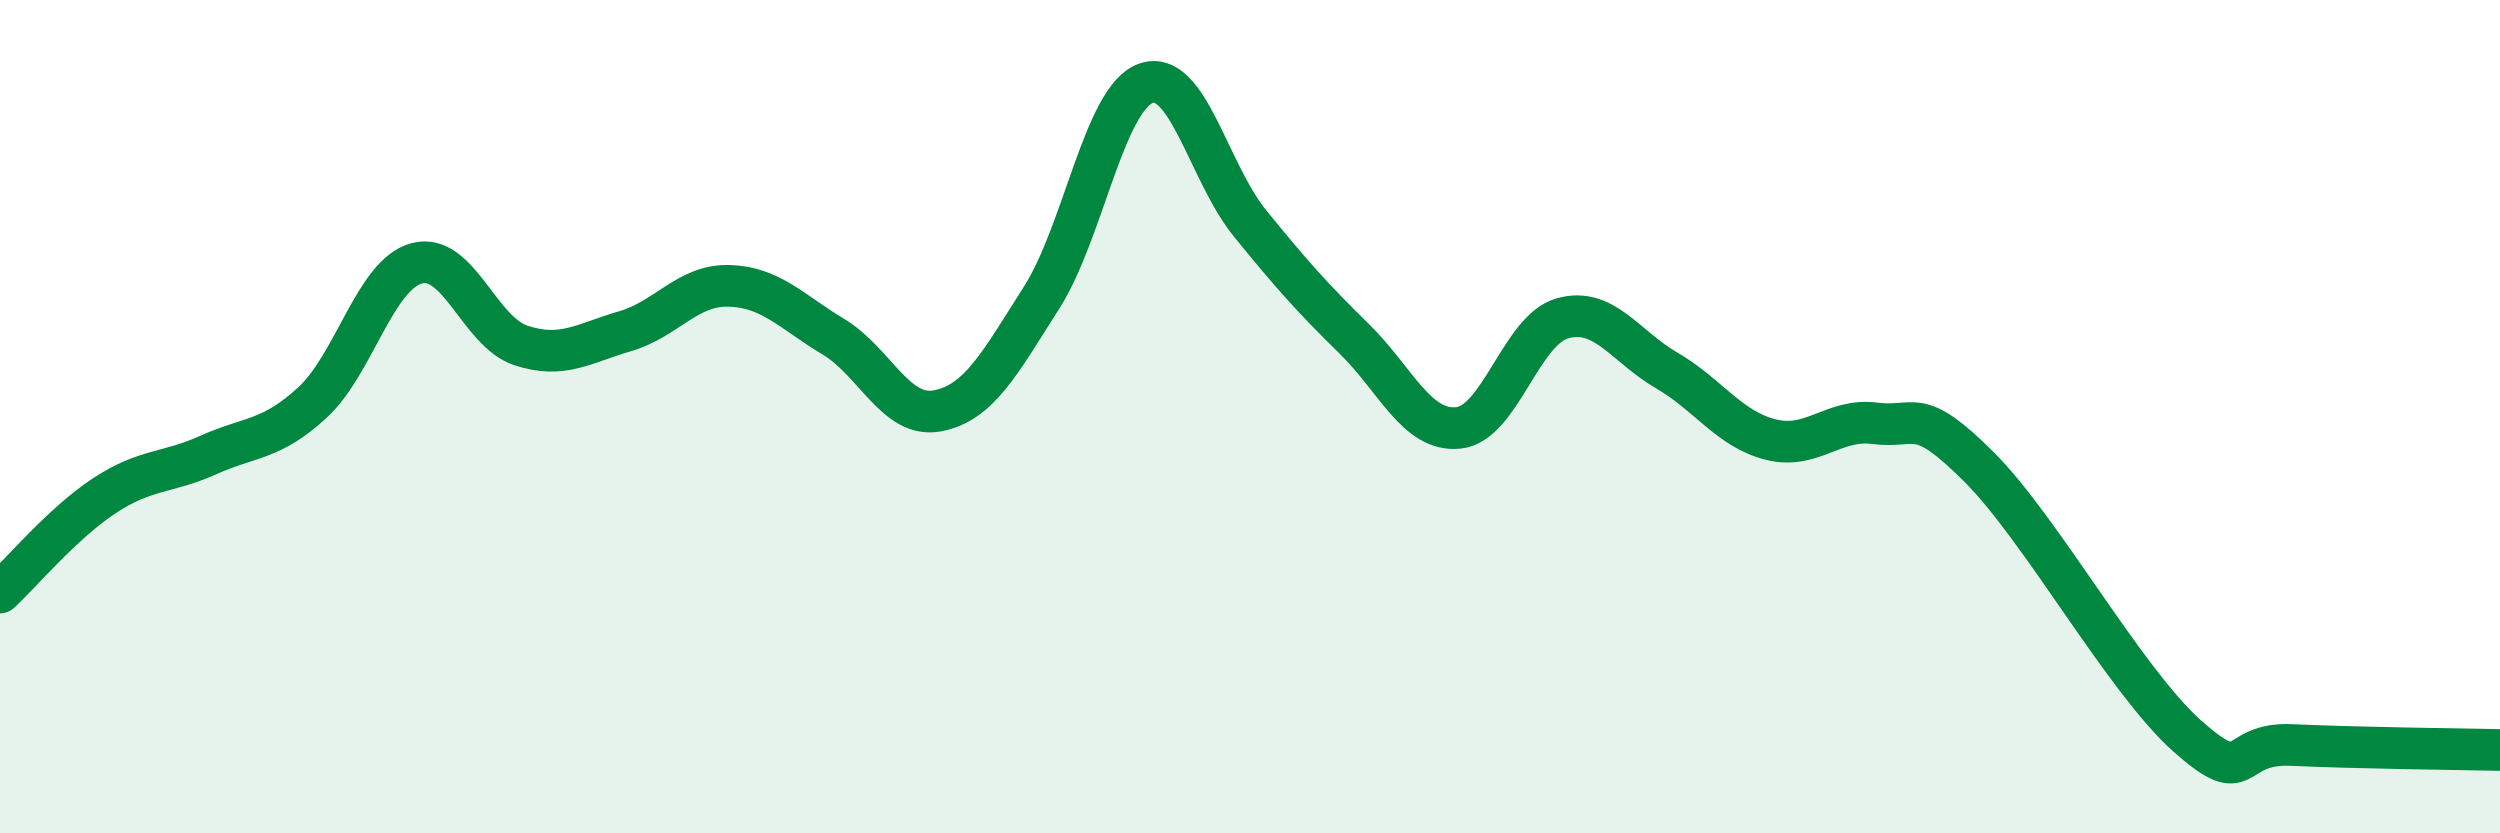
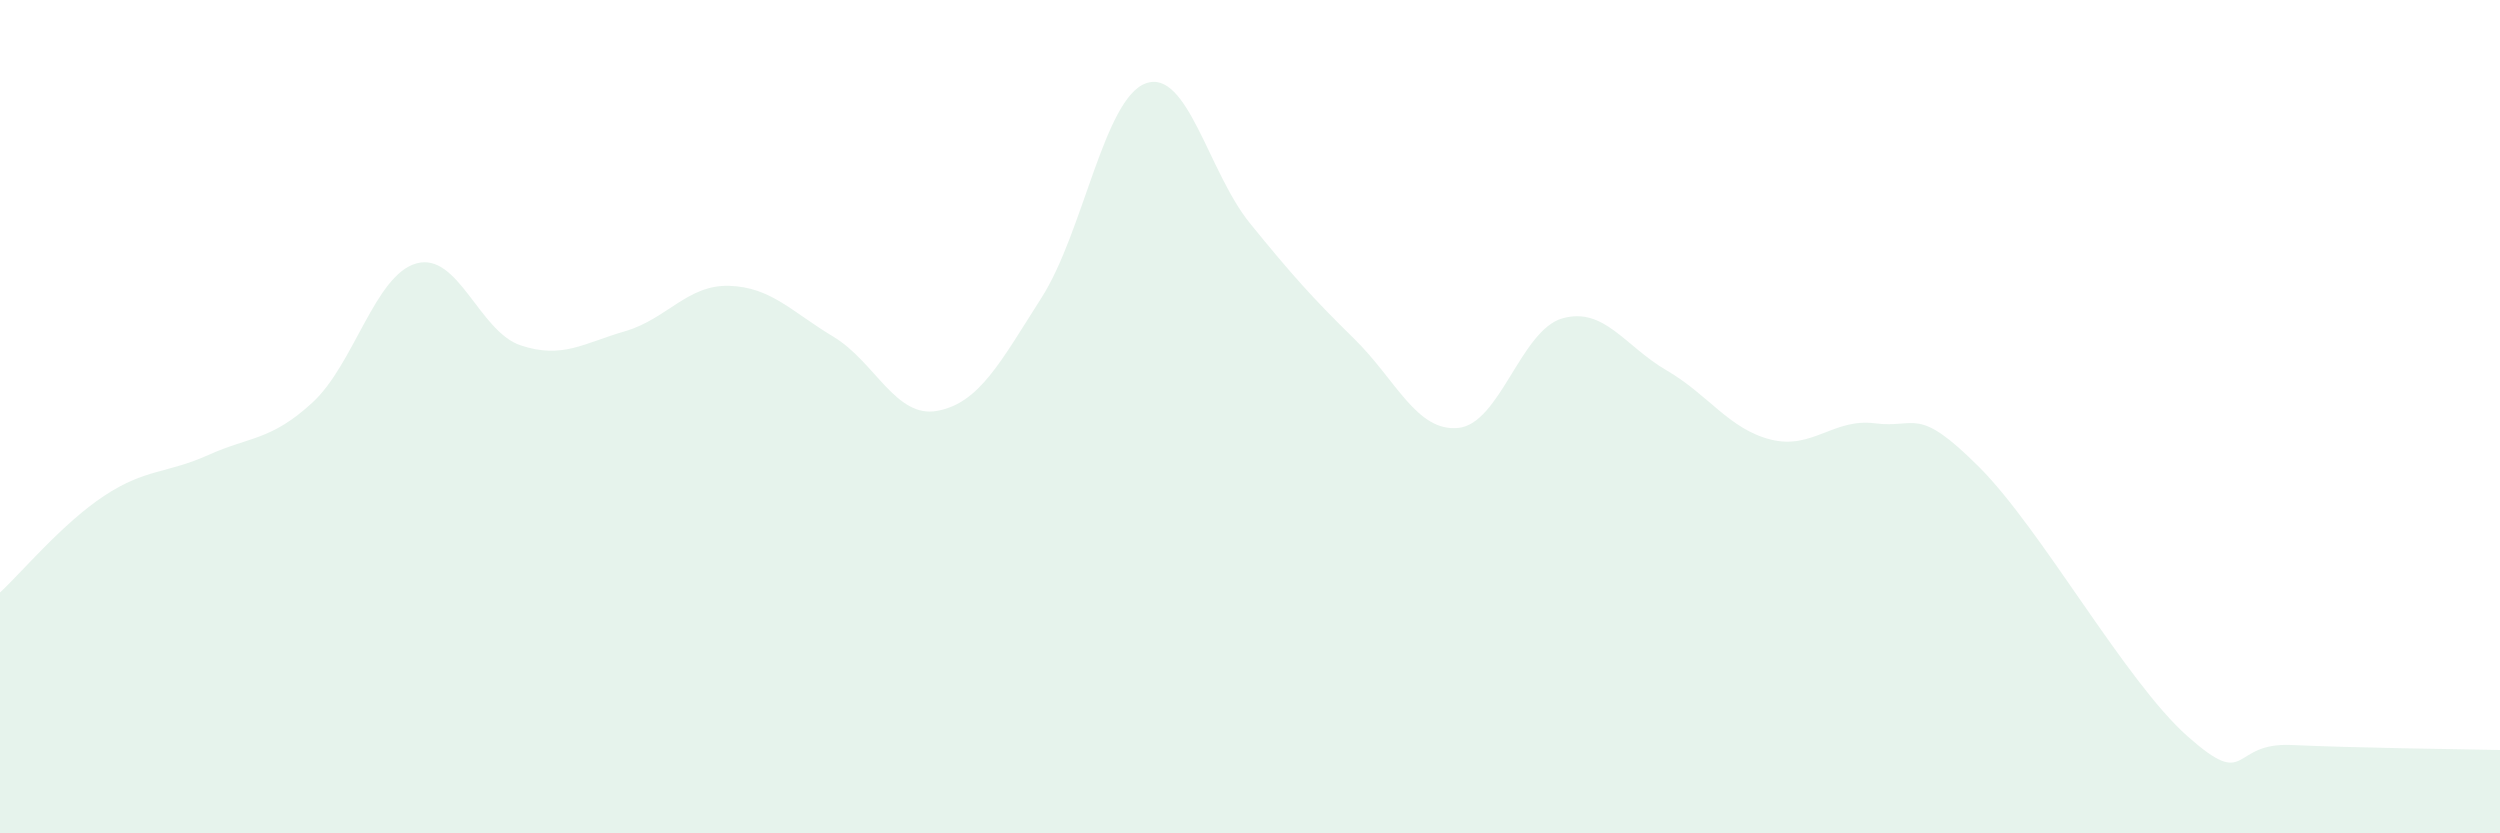
<svg xmlns="http://www.w3.org/2000/svg" width="60" height="20" viewBox="0 0 60 20">
  <path d="M 0,14.22 C 0.5,13.76 1.5,12.56 2.5,11.9 C 3.5,11.24 4,11.37 5,10.92 C 6,10.47 6.5,10.58 7.5,9.66 C 8.5,8.74 9,6.59 10,6.32 C 11,6.05 11.5,7.96 12.5,8.29 C 13.5,8.62 14,8.24 15,7.95 C 16,7.66 16.5,6.83 17.5,6.86 C 18.5,6.89 19,7.48 20,8.08 C 21,8.68 21.5,10.05 22.5,9.86 C 23.5,9.67 24,8.71 25,7.14 C 26,5.57 26.5,2.36 27.5,2 C 28.5,1.64 29,4.13 30,5.36 C 31,6.59 31.5,7.15 32.5,8.13 C 33.5,9.11 34,10.37 35,10.27 C 36,10.17 36.5,7.92 37.5,7.64 C 38.5,7.36 39,8.31 40,8.89 C 41,9.47 41.5,10.3 42.5,10.55 C 43.5,10.8 44,10.03 45,10.16 C 46,10.29 46,9.71 47.5,11.21 C 49,12.71 51,16.34 52.5,17.67 C 54,19 53.5,17.81 55,17.88 C 56.5,17.95 59,17.98 60,18L60 20L0 20Z" fill="#008740" opacity="0.1" stroke-linecap="round" stroke-linejoin="round" />
-   <path d="M 0,14.22 C 0.5,13.76 1.5,12.56 2.5,11.9 C 3.5,11.24 4,11.37 5,10.92 C 6,10.47 6.5,10.58 7.5,9.66 C 8.5,8.74 9,6.59 10,6.32 C 11,6.05 11.5,7.96 12.5,8.29 C 13.5,8.62 14,8.24 15,7.95 C 16,7.66 16.5,6.83 17.5,6.86 C 18.5,6.89 19,7.48 20,8.08 C 21,8.68 21.5,10.05 22.5,9.86 C 23.5,9.67 24,8.71 25,7.14 C 26,5.57 26.5,2.36 27.5,2 C 28.5,1.64 29,4.13 30,5.36 C 31,6.59 31.5,7.15 32.5,8.13 C 33.5,9.11 34,10.37 35,10.27 C 36,10.17 36.5,7.92 37.5,7.64 C 38.5,7.36 39,8.31 40,8.89 C 41,9.47 41.5,10.3 42.5,10.55 C 43.5,10.8 44,10.03 45,10.16 C 46,10.29 46,9.71 47.5,11.21 C 49,12.71 51,16.34 52.5,17.67 C 54,19 53.5,17.81 55,17.88 C 56.5,17.95 59,17.98 60,18" stroke="#008740" stroke-width="1" fill="none" stroke-linecap="round" stroke-linejoin="round" />
</svg>